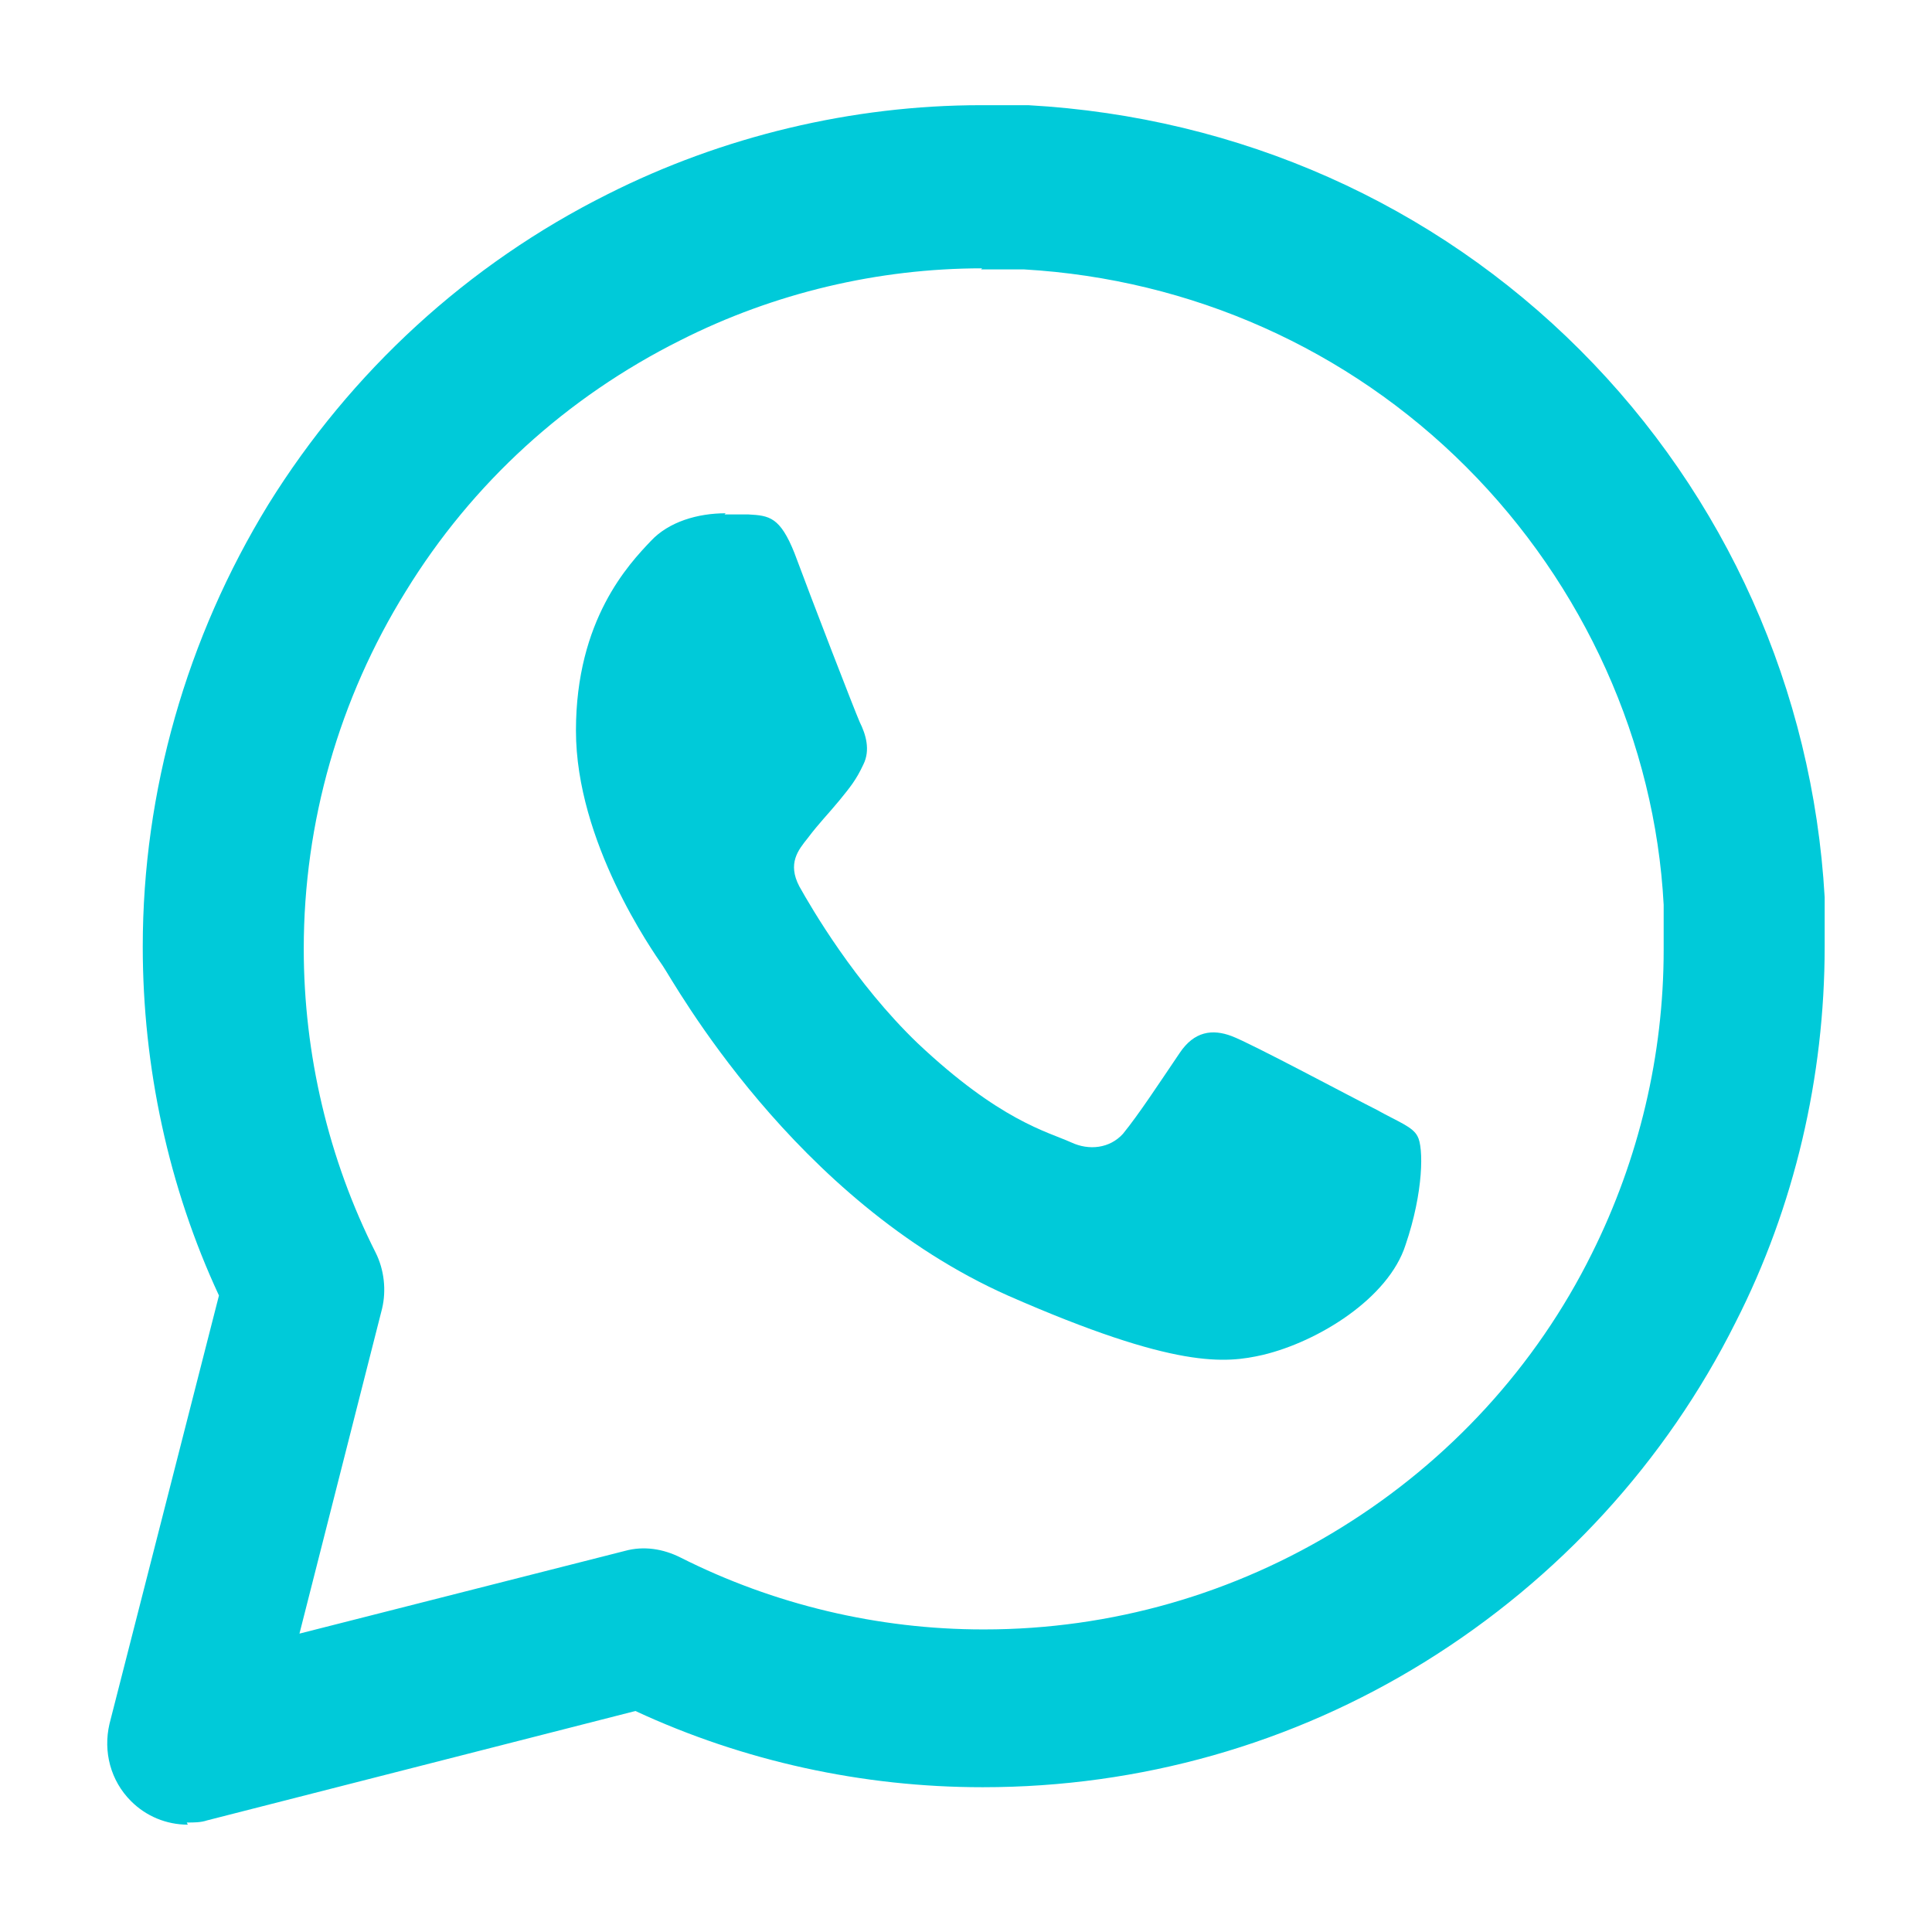
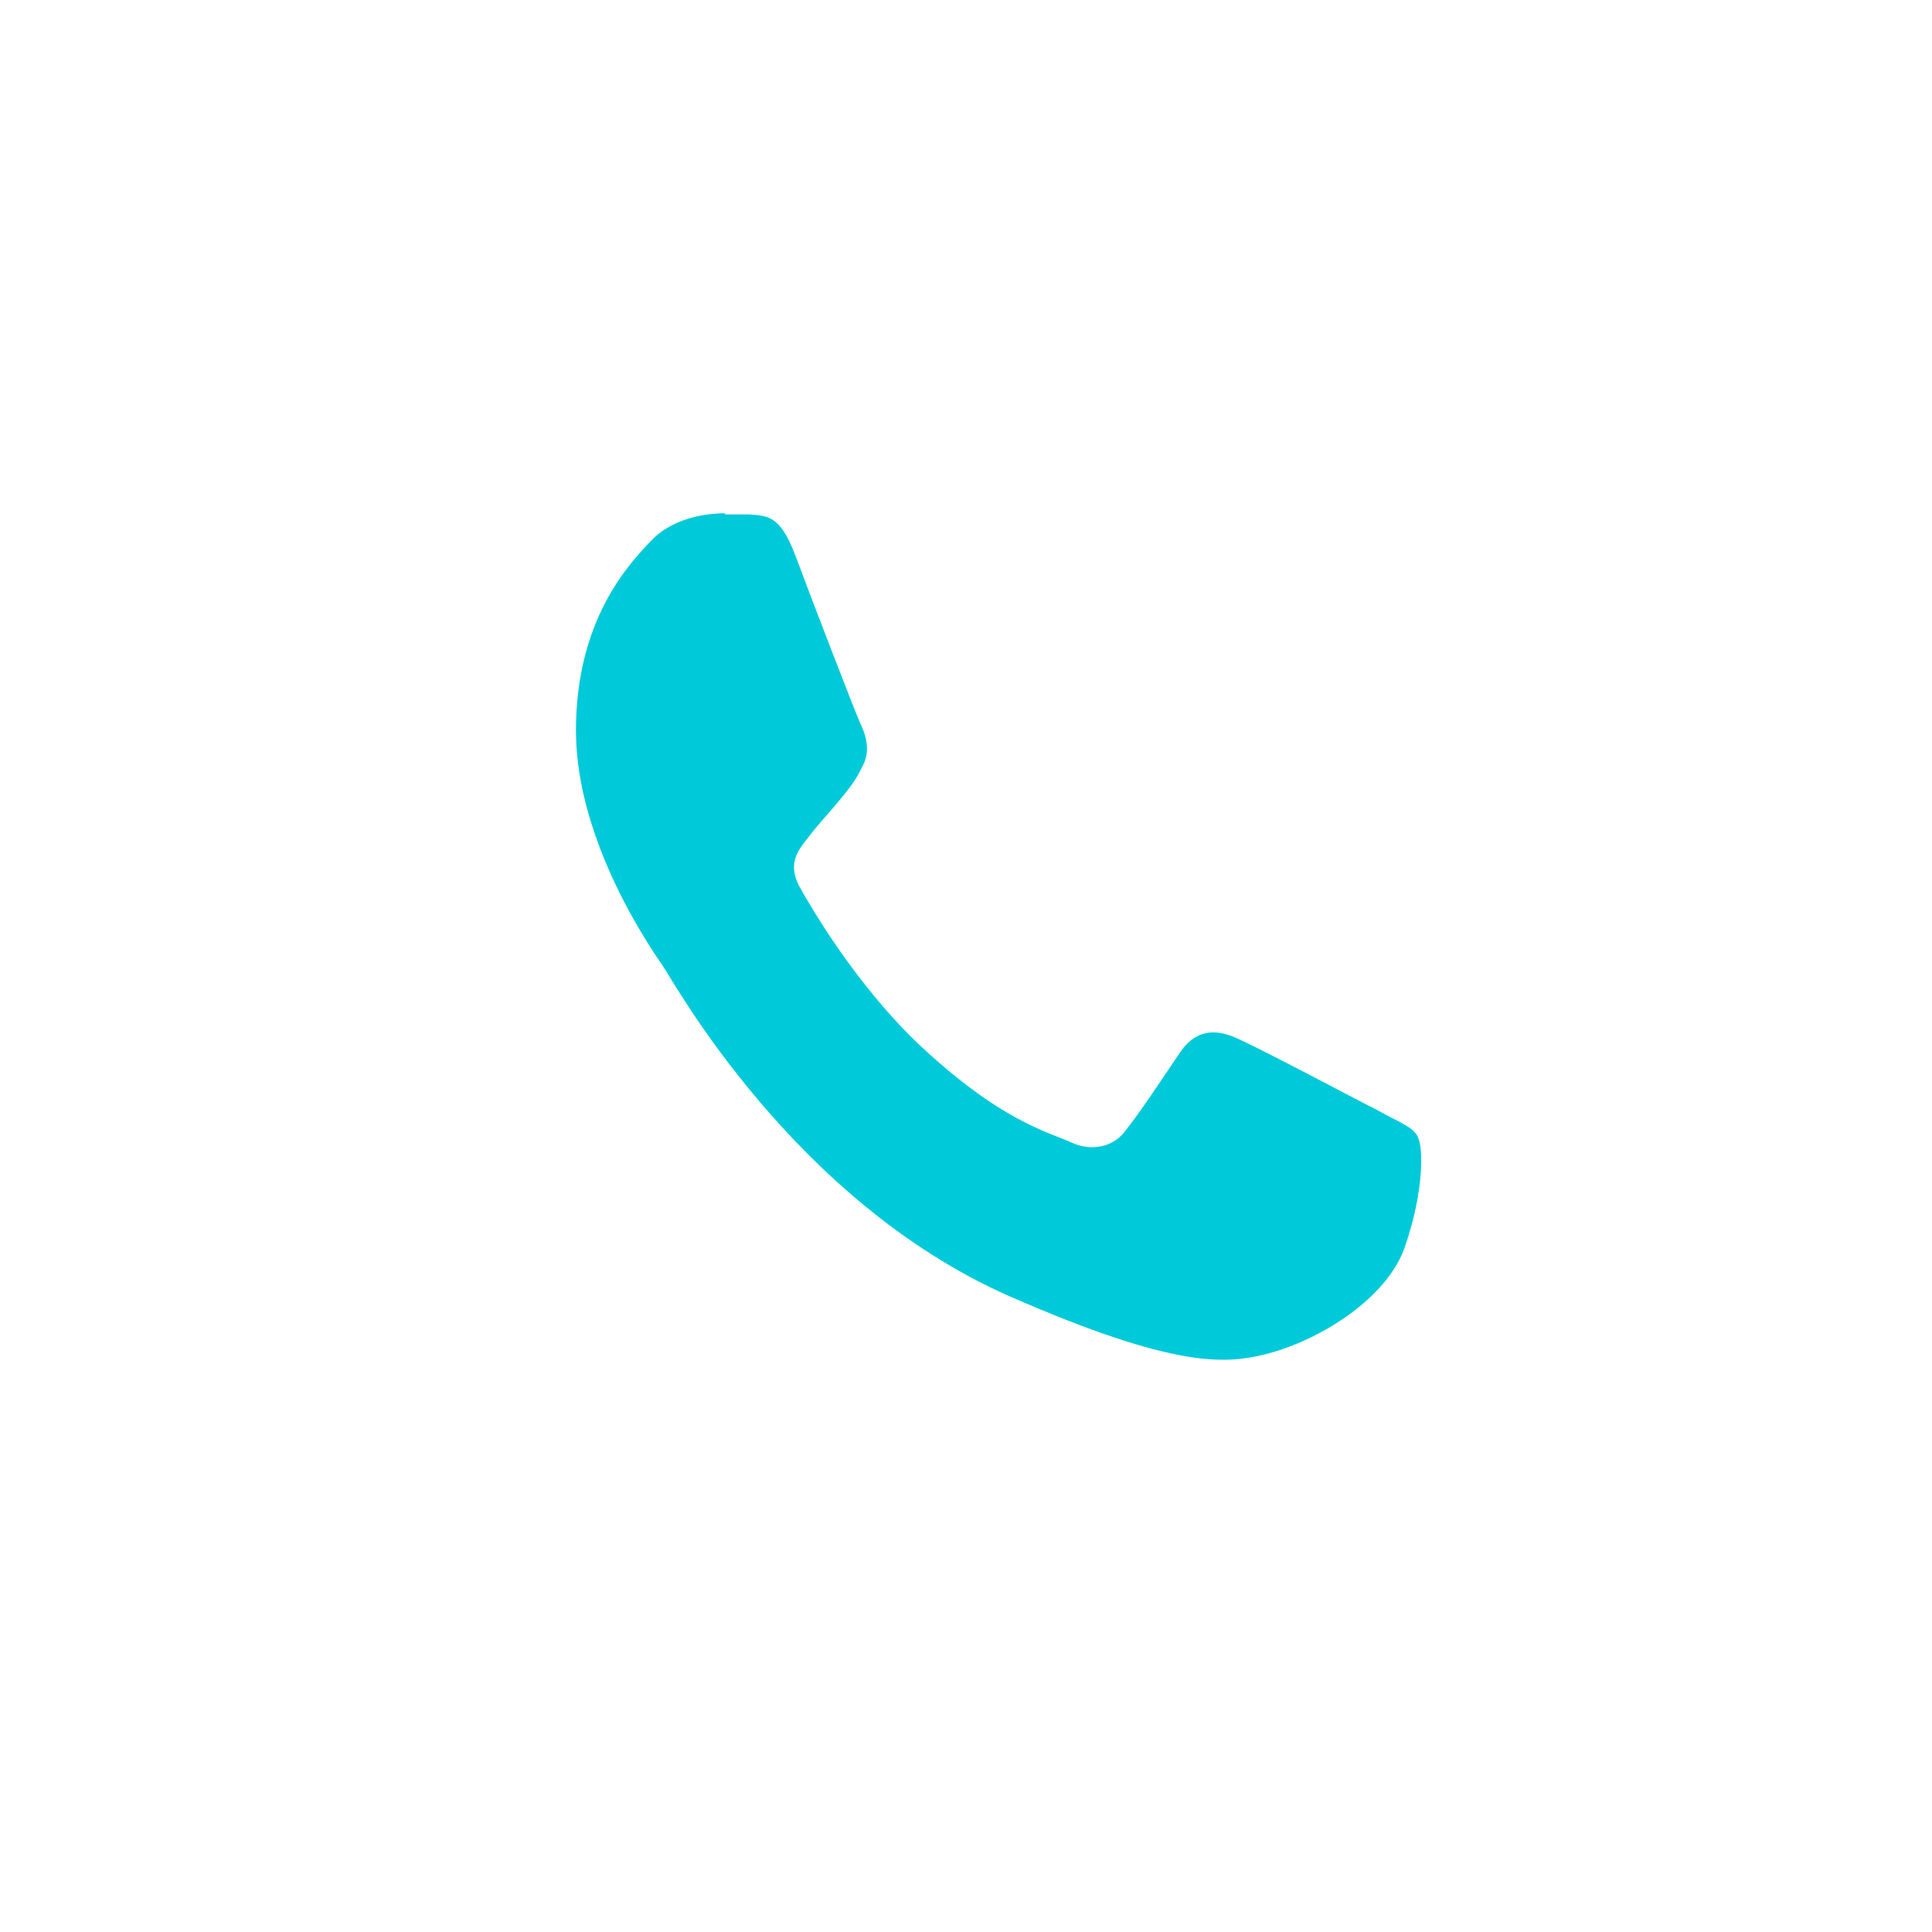
<svg xmlns="http://www.w3.org/2000/svg" width="18" height="18" viewBox="0 0 18 18" fill="none">
-   <path d="M1.75 17C1.55 17 1.36 16.921 1.22 16.78C1.03 16.59 0.96 16.32 1.02 16.061L2.04 12.07C1.57 11.06 1.33 9.94 1.33 8.82C1.33 7.37 1.74 5.94 2.5 4.7C3.27 3.46 4.36 2.46 5.66 1.81C6.73 1.27 7.94 0.98 9.14 0.98H9.58C11.55 1.09 13.36 1.9 14.72 3.26C16.08 4.62 16.89 6.43 17 8.36V8.82C17 10.03 16.72 11.241 16.17 12.32C15.52 13.62 14.52 14.71 13.28 15.48C12.04 16.25 10.62 16.651 9.16 16.651H9.15C8.04 16.651 6.93 16.41 5.92 15.941L1.93 16.96C1.87 16.98 1.81 16.98 1.74 16.98L1.75 17ZM9.15 2.5C8.18 2.5 7.21 2.73 6.34 3.17C5.28 3.7 4.4 4.5 3.78 5.51C3.16 6.51 2.83 7.66 2.83 8.84C2.83 9.82 3.06 10.8 3.5 11.671C3.58 11.831 3.6 12.021 3.56 12.191L2.79 15.22L5.82 14.45C6 14.4 6.18 14.431 6.34 14.511C7.21 14.95 8.18 15.181 9.16 15.181H9.17C10.35 15.181 11.5 14.851 12.5 14.23C13.5 13.611 14.31 12.73 14.83 11.681C15.27 10.8 15.5 9.83 15.5 8.85V8.43C15.42 6.92 14.76 5.45 13.66 4.35C12.56 3.25 11.1 2.6 9.54 2.51H9.16C9.16 2.51 9.15 2.51 9.14 2.51L9.15 2.5Z" fill="#00CAD9" />
  <path d="M6.761 4.782C6.502 4.782 6.232 4.86 6.064 5.04C5.861 5.254 5.366 5.772 5.366 6.807C5.366 7.842 6.075 8.854 6.176 9C6.277 9.147 7.391 11.183 9.394 12.072C10.957 12.758 11.419 12.702 11.767 12.623C12.285 12.499 12.937 12.094 13.095 11.599C13.264 11.104 13.264 10.688 13.207 10.587C13.162 10.497 13.027 10.452 12.825 10.339C12.622 10.238 11.655 9.72 11.475 9.653C11.295 9.585 11.126 9.608 10.991 9.81C10.8 10.092 10.609 10.384 10.462 10.564C10.339 10.699 10.147 10.722 9.979 10.643C9.754 10.542 9.315 10.441 8.55 9.72C7.965 9.158 7.56 8.46 7.447 8.258C7.335 8.044 7.436 7.92 7.526 7.808C7.627 7.673 7.717 7.583 7.819 7.459C7.92 7.335 7.976 7.268 8.044 7.122C8.111 6.987 8.066 6.84 8.01 6.728C7.965 6.627 7.56 5.58 7.402 5.153C7.267 4.815 7.166 4.804 6.975 4.793C6.907 4.793 6.829 4.793 6.75 4.793L6.761 4.782Z" fill="#00CAD9" />
</svg>